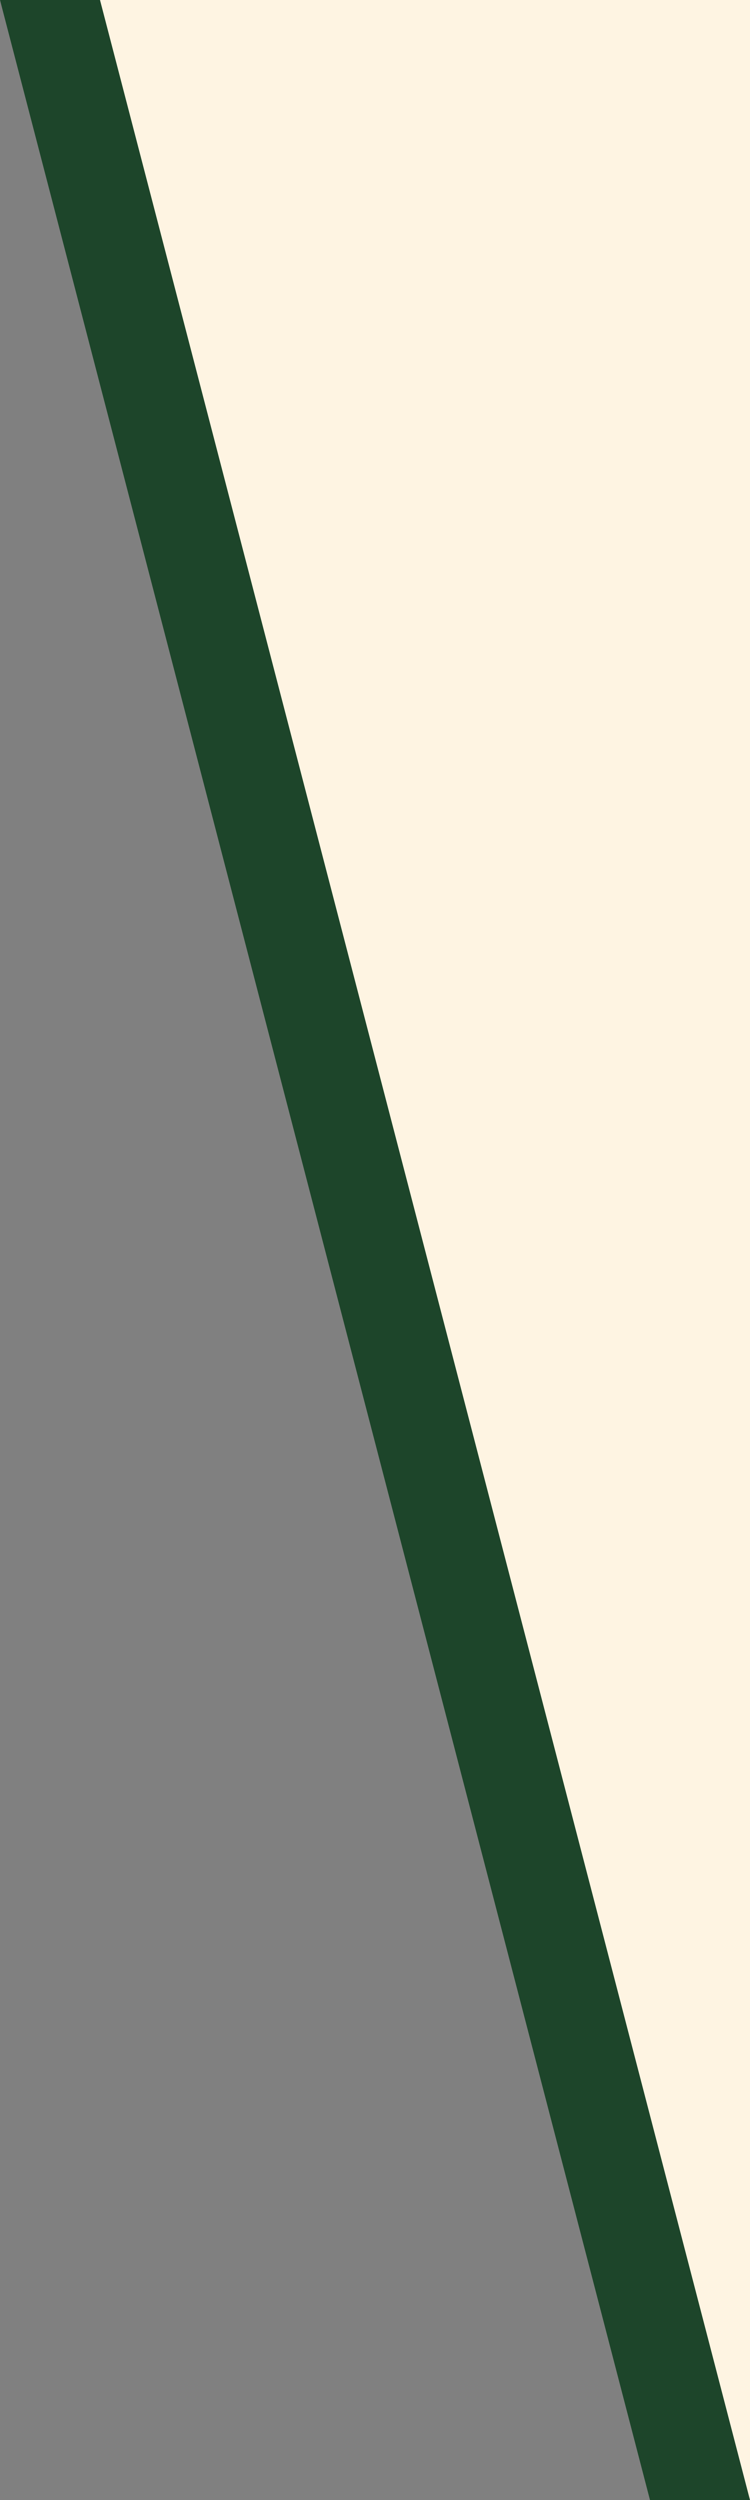
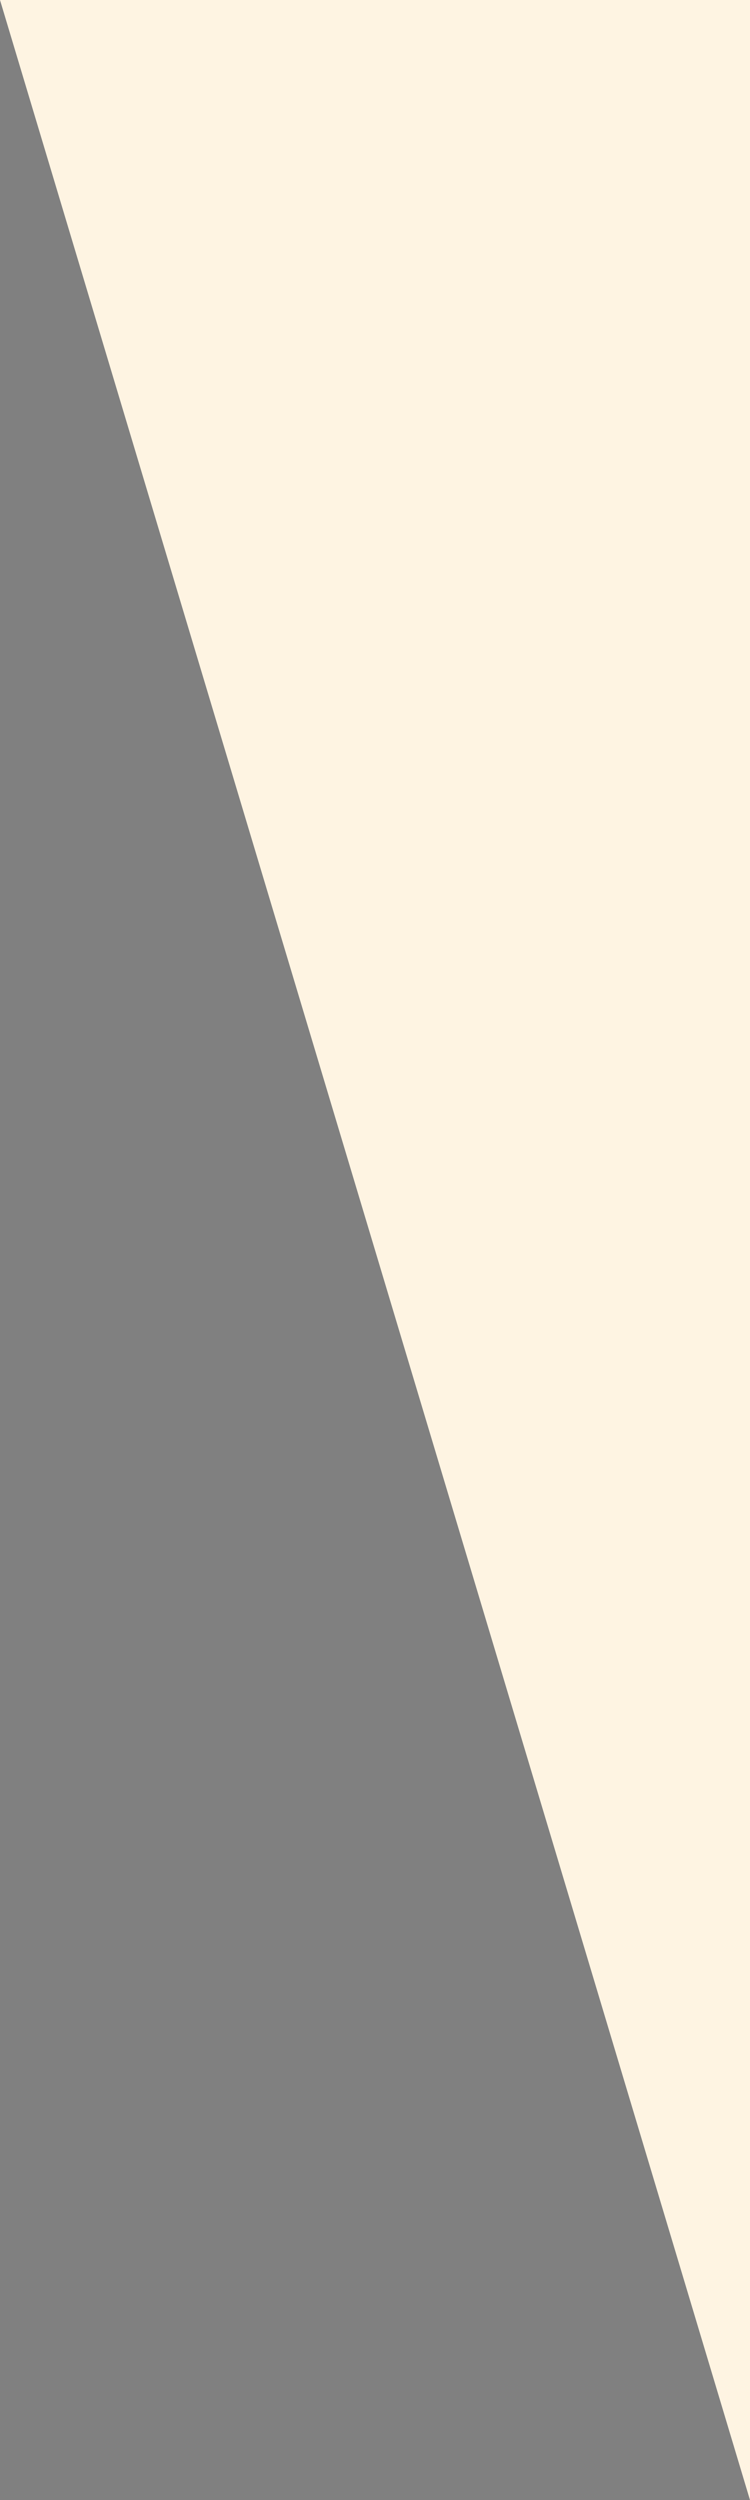
<svg xmlns="http://www.w3.org/2000/svg" preserveAspectRatio="none" viewBox="0 0 15 50">
  <rect x="0" y="0" width="15" height="50" fill="#808080" stroke="none" />
  <path d="M0 0h15L15 50Z" style="fill:#fef4e2;fill-opacity:1;stroke:none;stroke-width:.265px;stroke-linecap:butt;stroke-linejoin:miter;stroke-opacity:1" />
-   <path d="M0 0h2L15 50L13 50Z" style="fill:#1d452a;fill-opacity:1;stroke:none;stroke-width:.265px;stroke-linecap:butt;stroke-linejoin:miter;stroke-opacity:1" />
</svg>